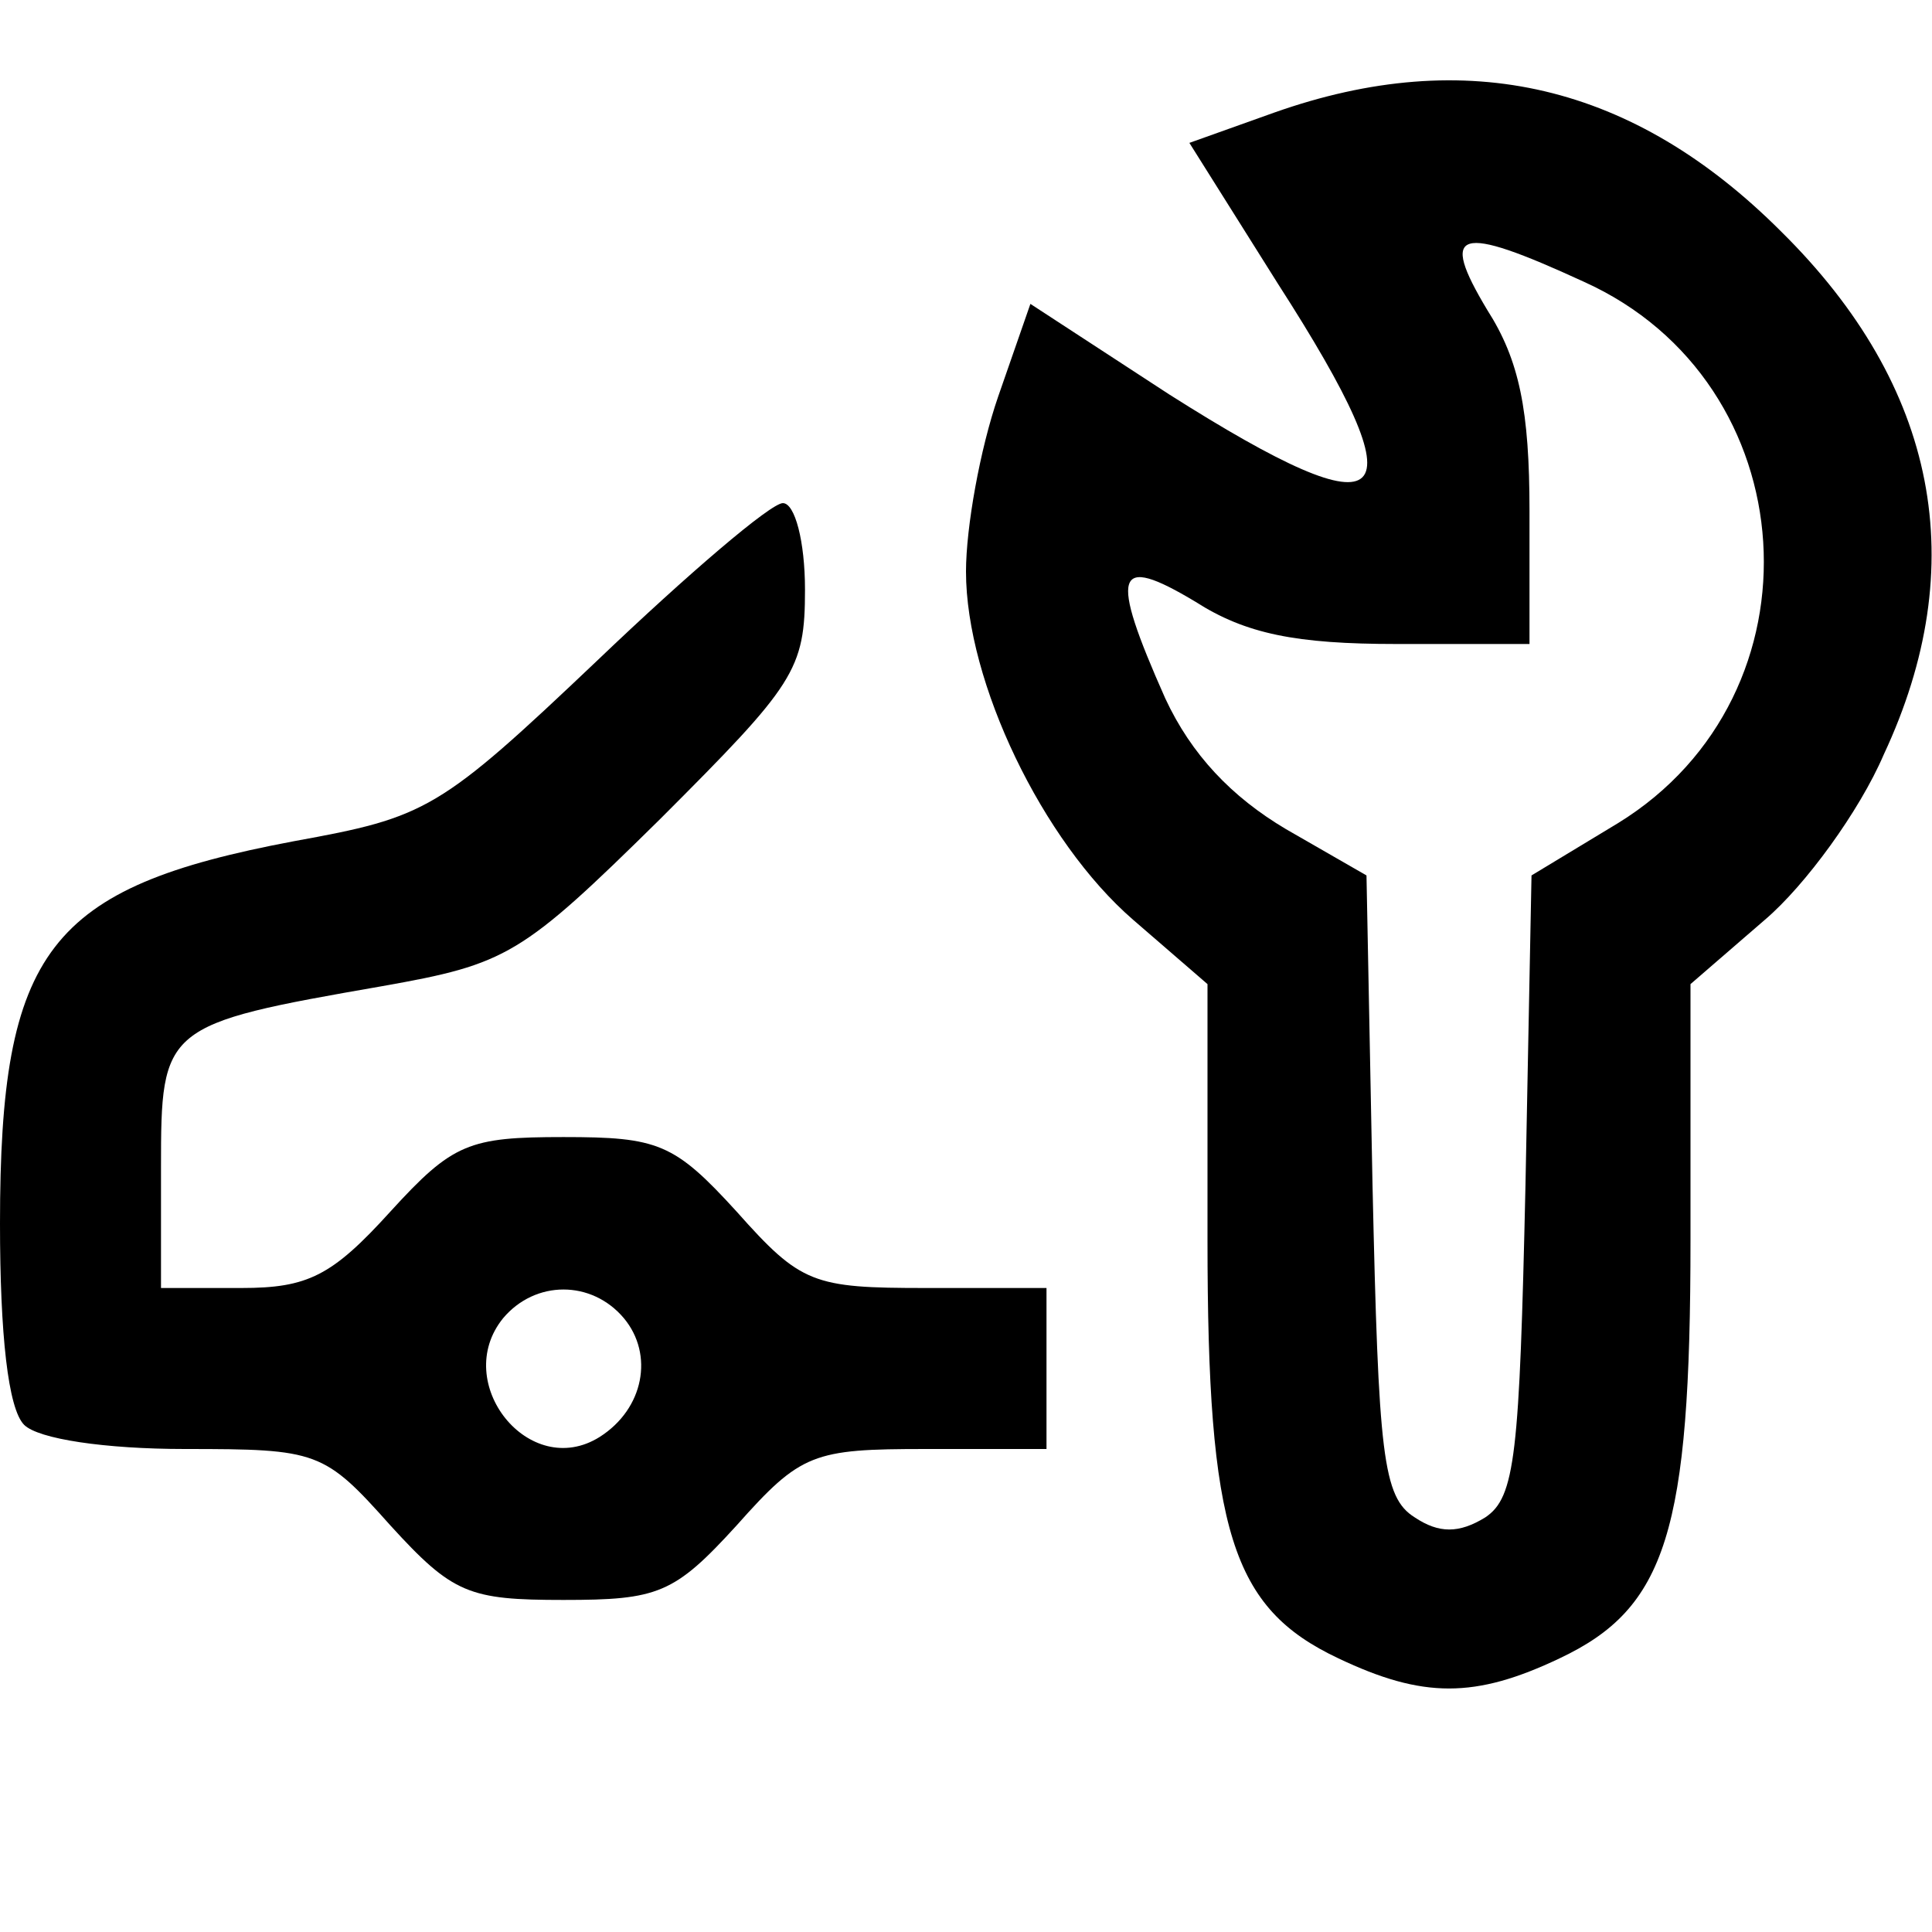
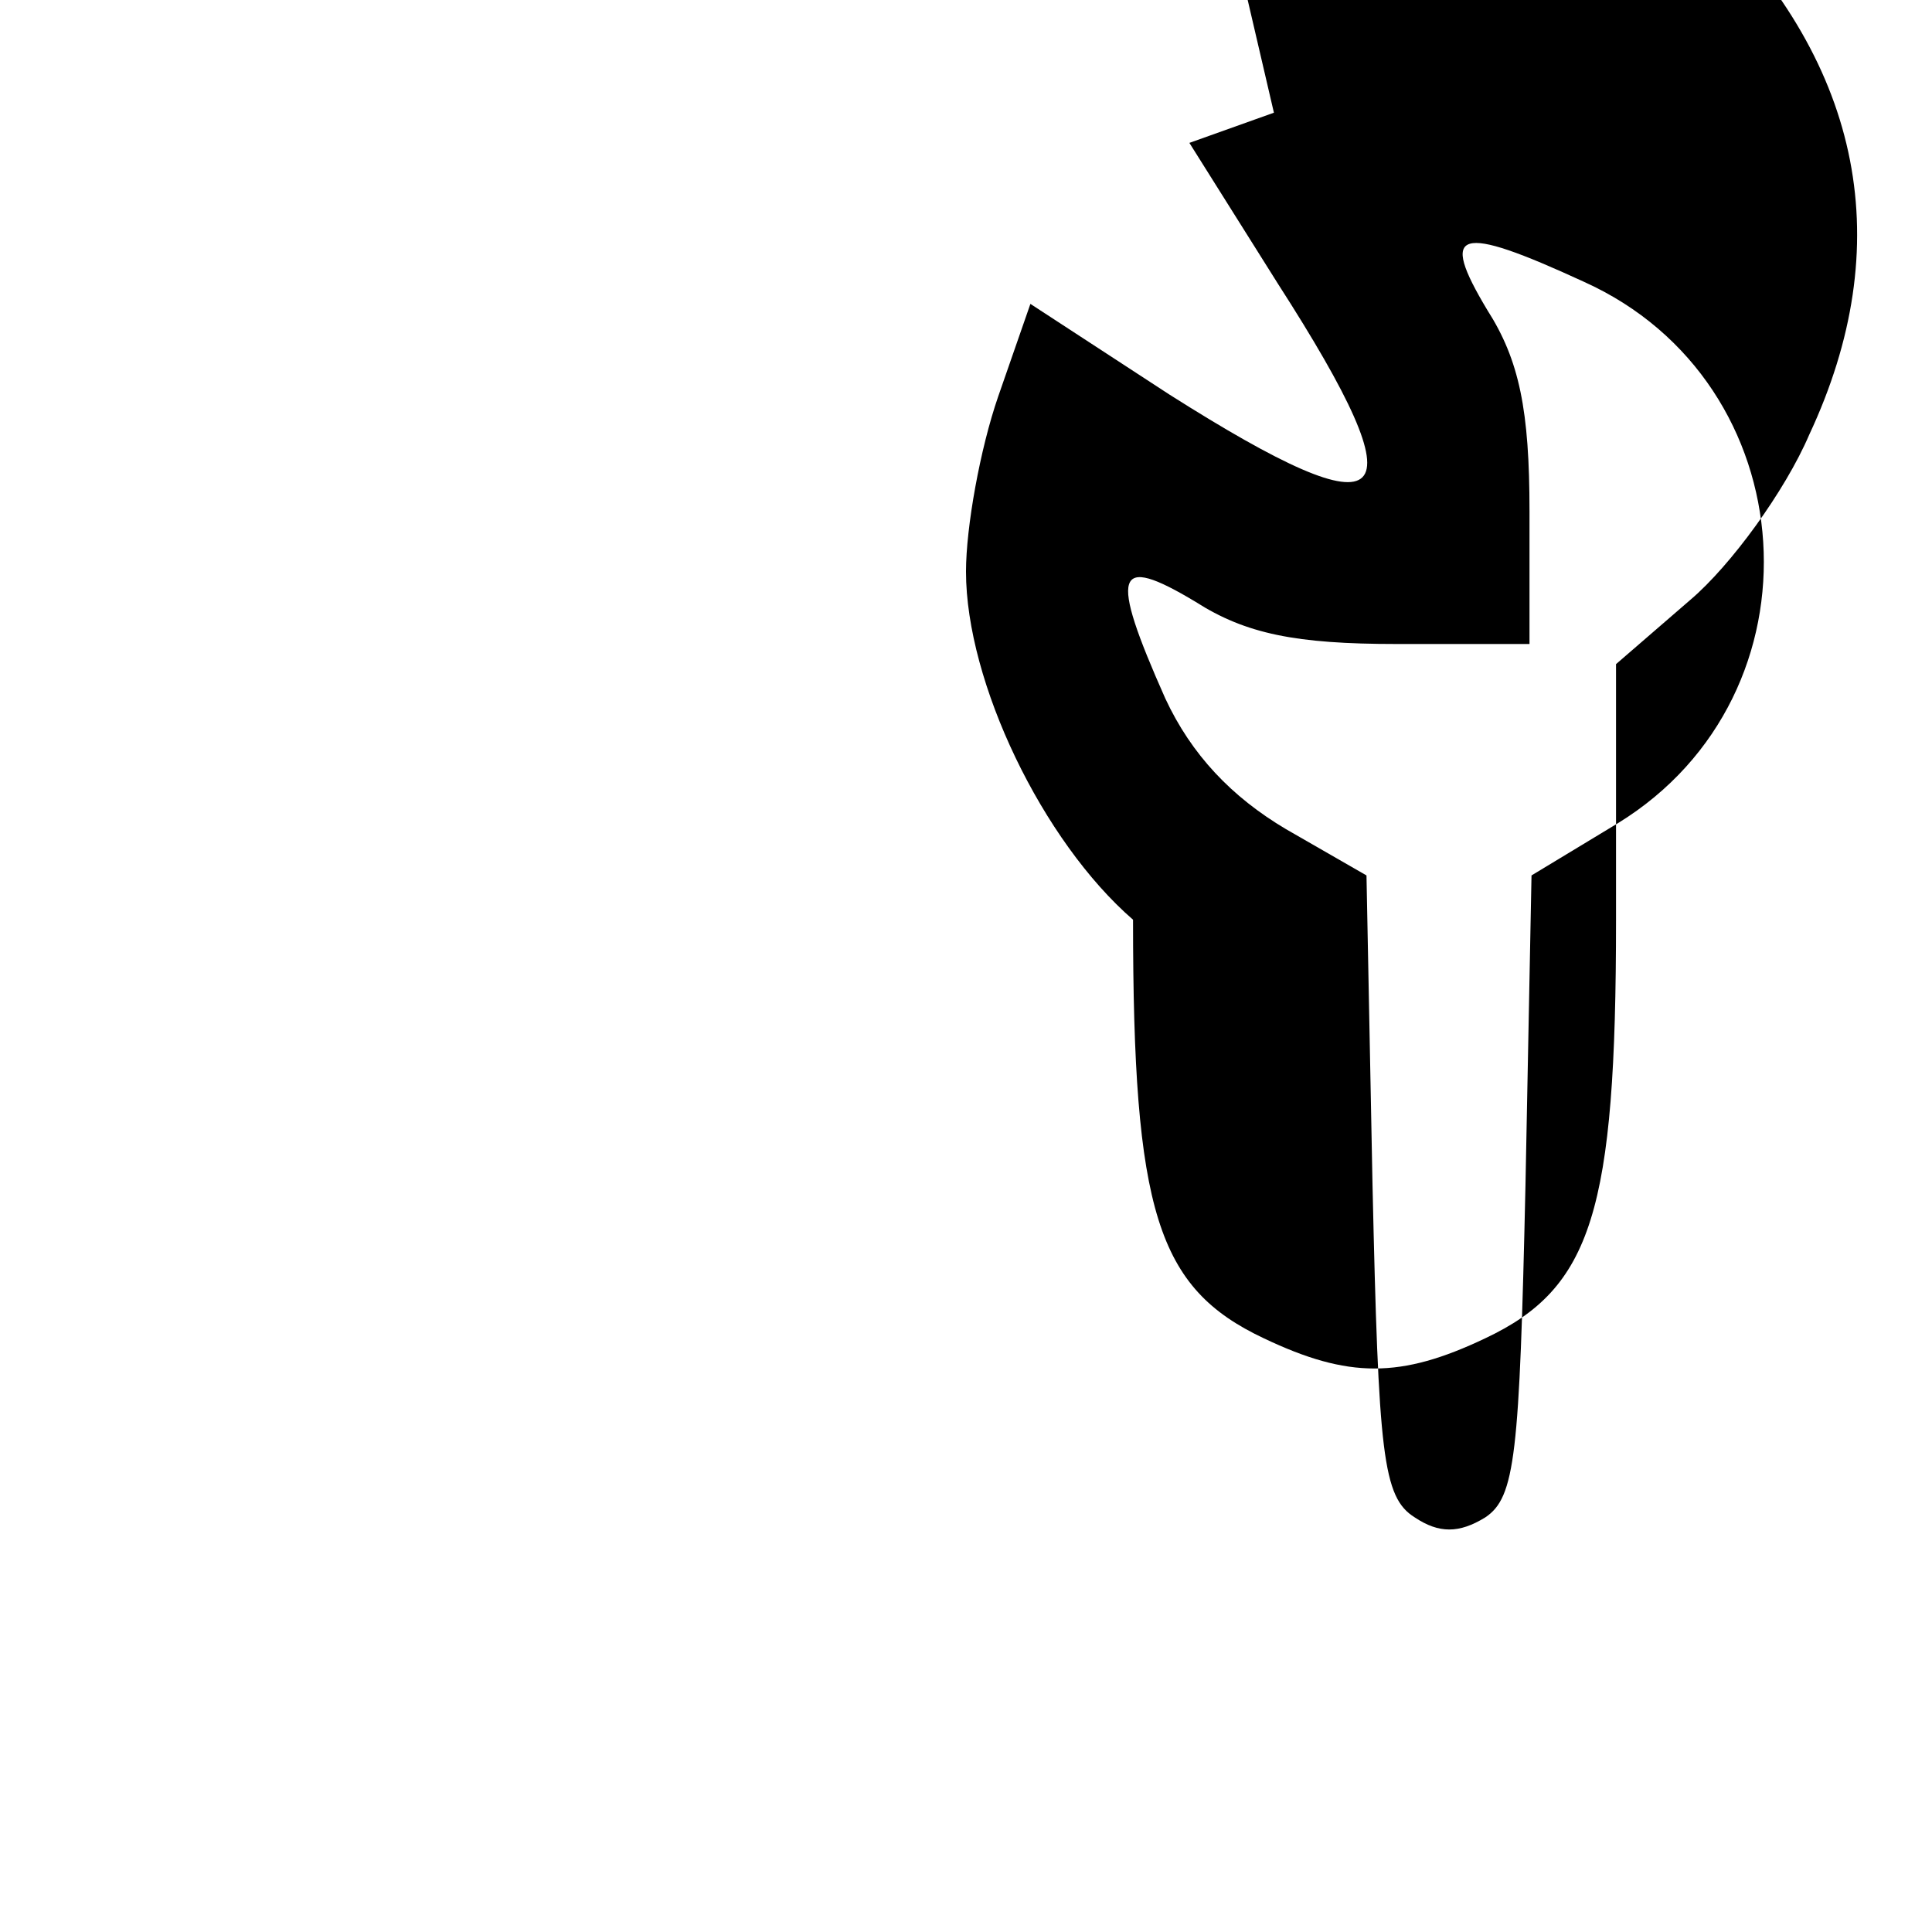
<svg xmlns="http://www.w3.org/2000/svg" version="1.0" width="96pt" height="96pt" viewBox="0 0 96 96" preserveAspectRatio="xMidYMid meet">
  <g transform="translate(0,96) scale(0.1,-0.1)" fill="#000000" stroke="none">
-     <path d="M633 904 l-42 -15 44 -70 c72 -112 58 -126 -54 -55 l-69 45 -16 -46 c-9 -26 -16 -65 -16 -87 0 -55 38 -134 83 -173 l37 -32 0 -127 c0 -145 12 -183 65 -208 42 -20 68 -20 110 0 53 25 65 63 65 208 l0 127 37 32 c20 17 47 54 59 82 44 94 27 183 -51 260 -73 73 -156 93 -252 59z m154 -84 c111 -50 121 -205 17 -269 l-43 -26 -3 -154 c-3 -134 -5 -155 -20 -165 -13 -8 -23 -8 -35 0 -16 10 -18 31 -21 165 l-3 154 -40 23 c-27 16 -47 37 -60 65 -28 63 -25 72 15 48 25 -16 50 -21 100 -21 l66 0 0 66 c0 50 -5 75 -21 100 -24 40 -15 43 48 14z" />
-     <path d="M297 632 c-79 -75 -85 -78 -151 -90 -122 -23 -146 -54 -146 -190 0 -55 4 -92 12 -100 7 -7 40 -12 80 -12 66 0 69 -1 102 -38 31 -34 39 -37 86 -37 47 0 55 3 86 37 32 36 38 38 94 38 l60 0 0 40 0 40 -60 0 c-56 0 -62 2 -94 38 -31 34 -39 37 -86 37 -47 0 -55 -3 -86 -37 -29 -32 -41 -38 -74 -38 l-40 0 0 60 c0 70 1 71 110 90 62 11 69 15 138 83 67 67 72 74 72 114 0 24 -5 43 -11 43 -6 0 -47 -35 -92 -78z m13 -327 c15 -18 10 -45 -12 -59 -35 -22 -74 27 -48 59 16 19 44 19 60 0z" />
+     <path d="M633 904 l-42 -15 44 -70 c72 -112 58 -126 -54 -55 l-69 45 -16 -46 c-9 -26 -16 -65 -16 -87 0 -55 38 -134 83 -173 c0 -145 12 -183 65 -208 42 -20 68 -20 110 0 53 25 65 63 65 208 l0 127 37 32 c20 17 47 54 59 82 44 94 27 183 -51 260 -73 73 -156 93 -252 59z m154 -84 c111 -50 121 -205 17 -269 l-43 -26 -3 -154 c-3 -134 -5 -155 -20 -165 -13 -8 -23 -8 -35 0 -16 10 -18 31 -21 165 l-3 154 -40 23 c-27 16 -47 37 -60 65 -28 63 -25 72 15 48 25 -16 50 -21 100 -21 l66 0 0 66 c0 50 -5 75 -21 100 -24 40 -15 43 48 14z" />
  </g>
</svg>